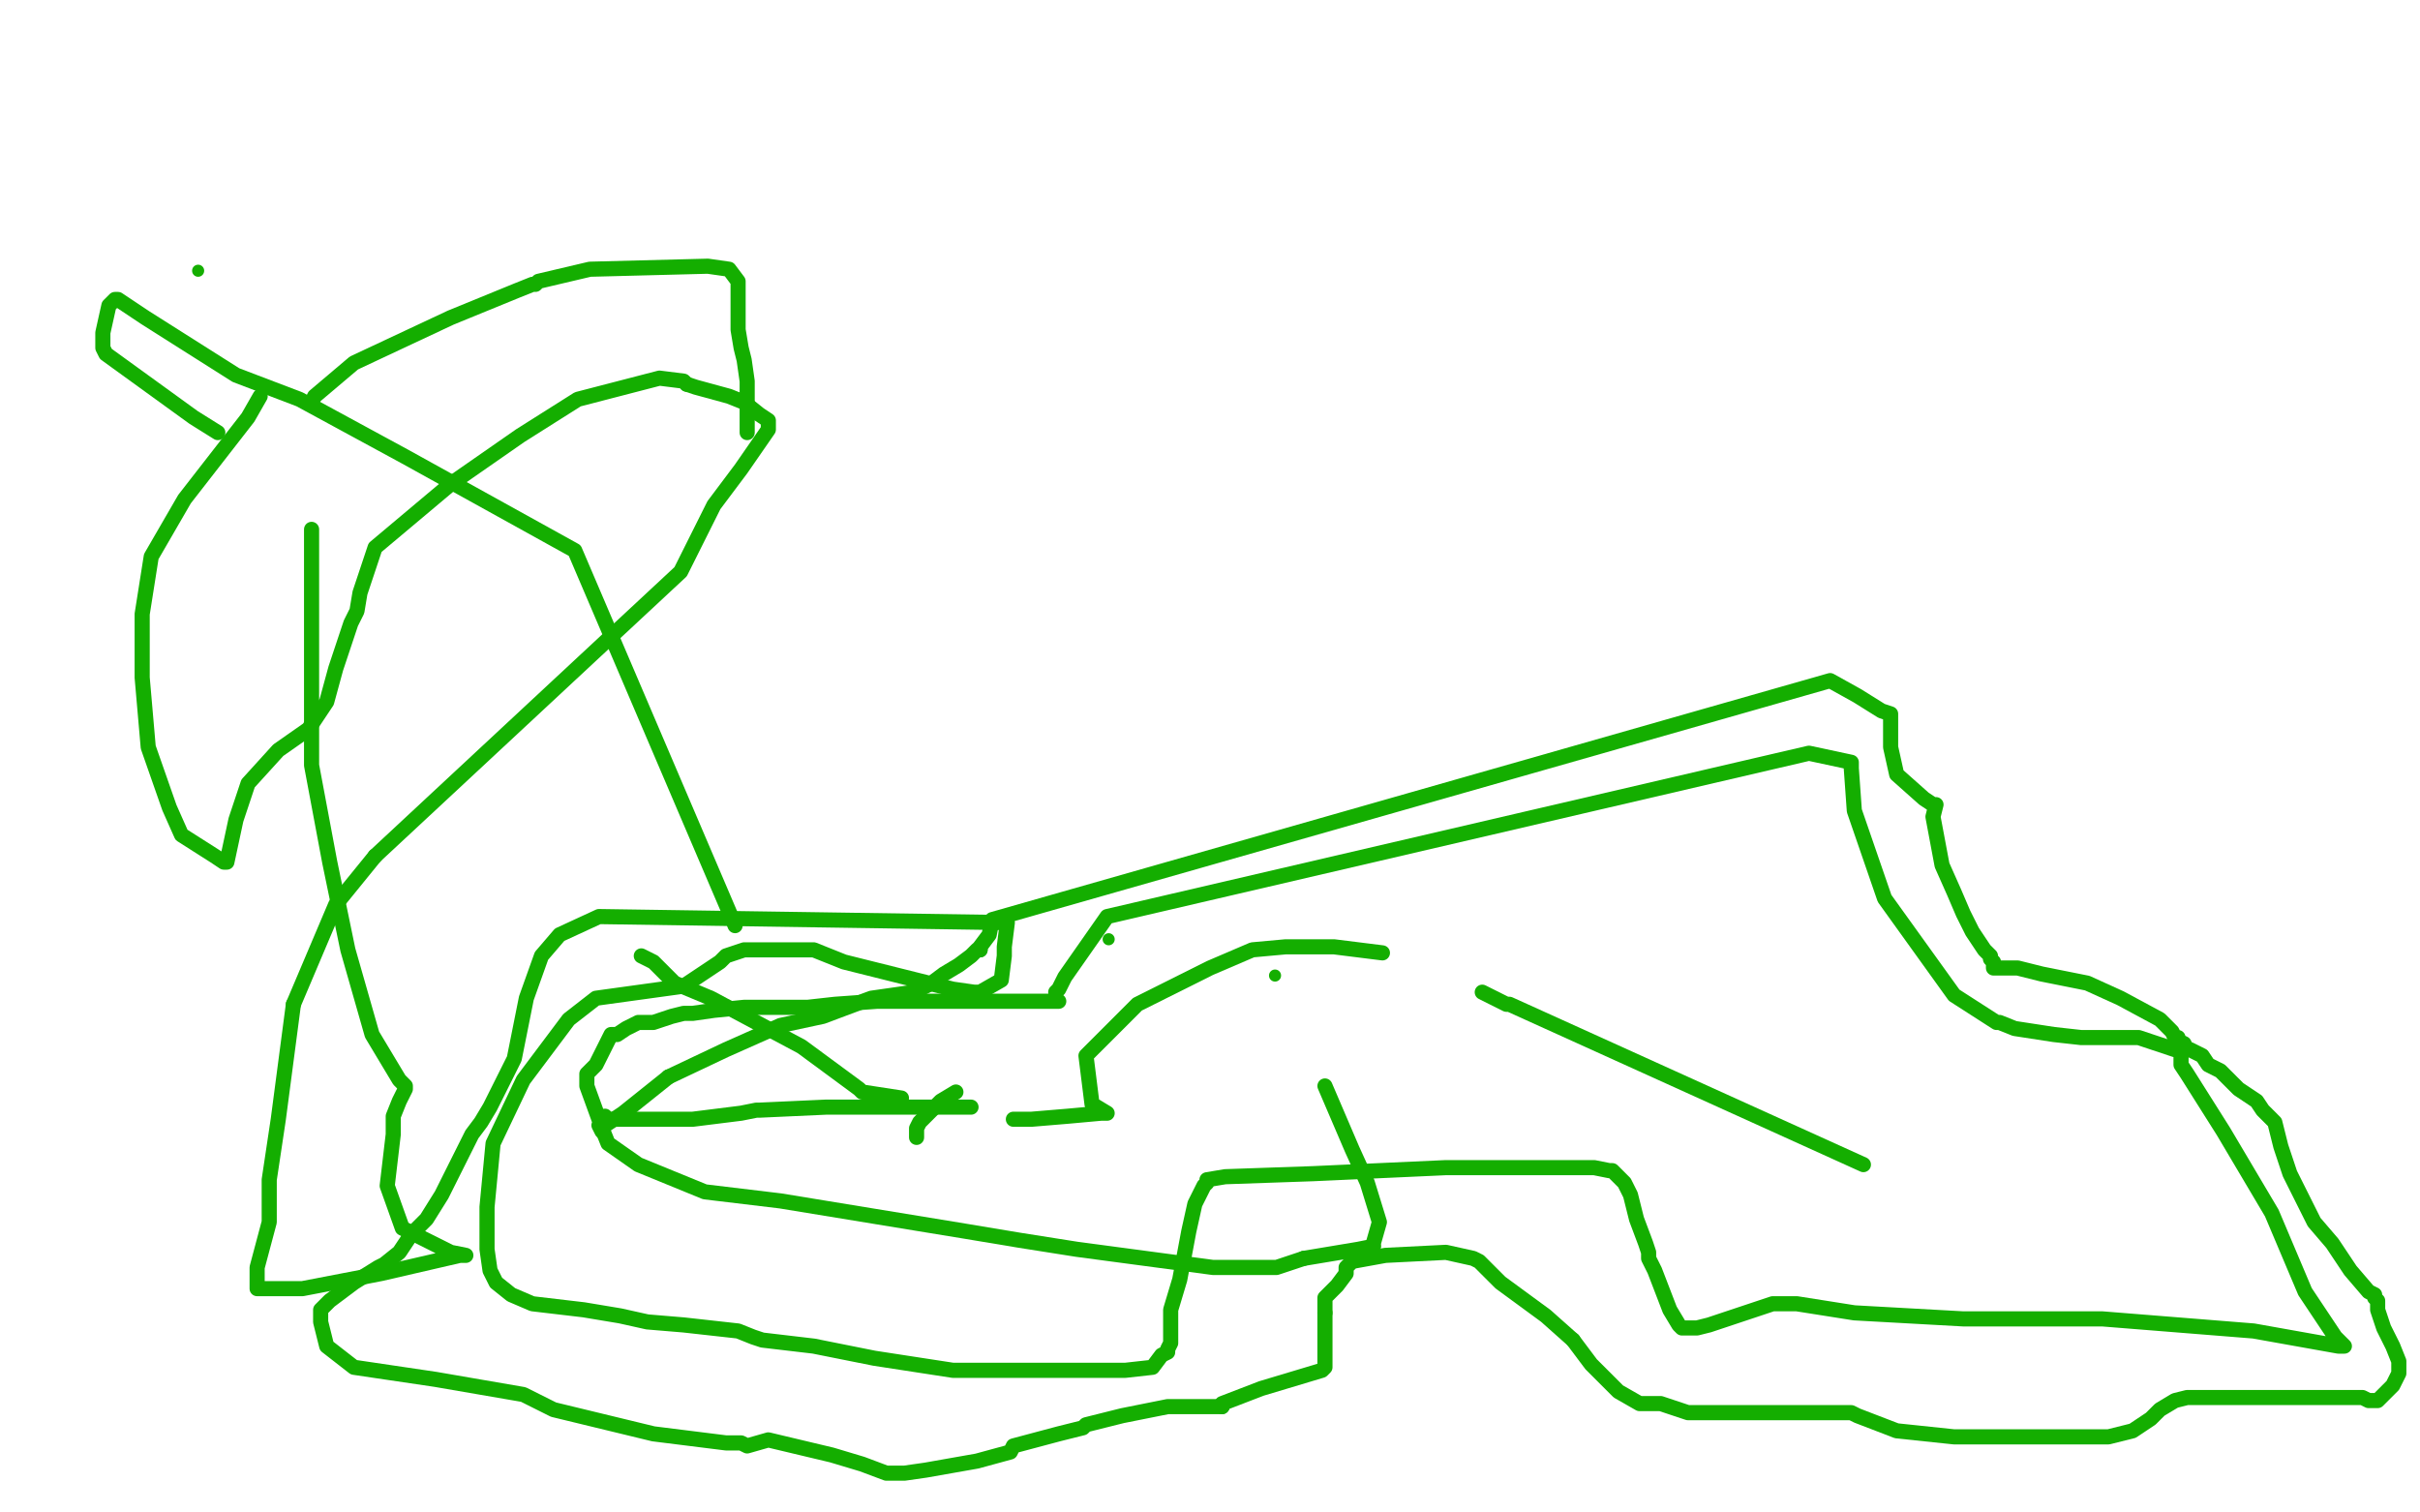
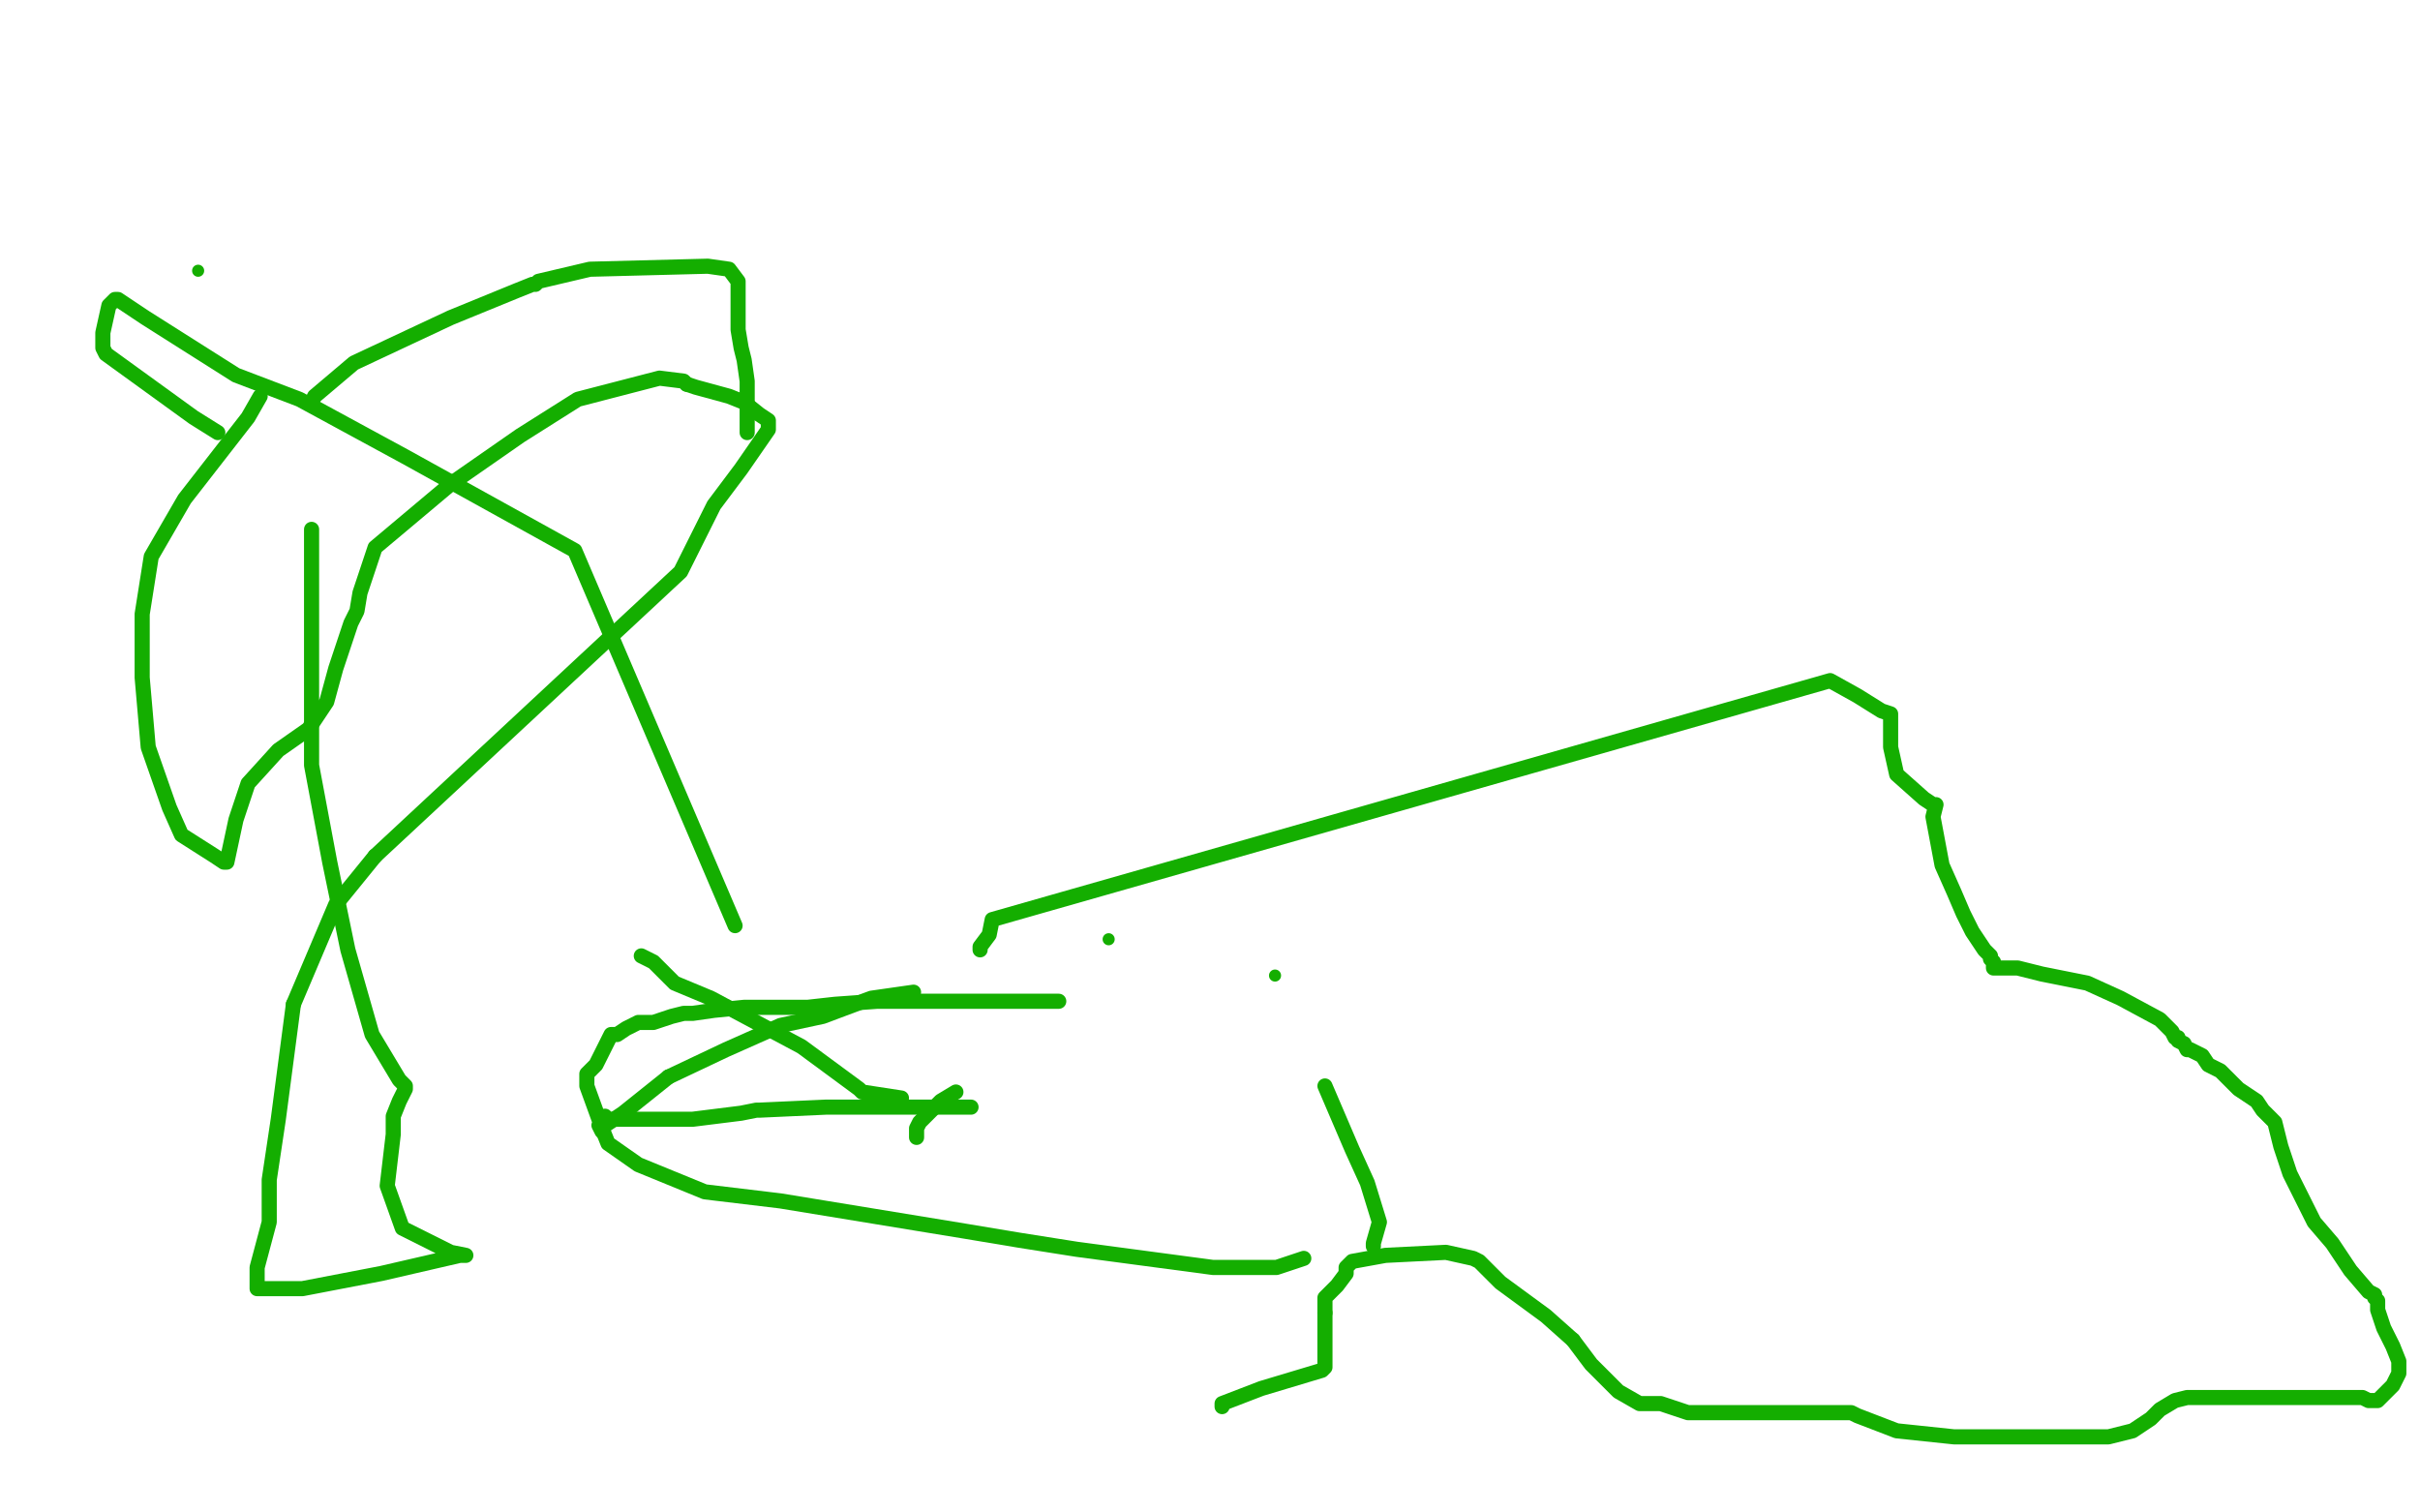
<svg xmlns="http://www.w3.org/2000/svg" width="800" height="500" version="1.1" style="stroke-antialiasing: false">
  <desc>This SVG has been created on https://colorillo.com/</desc>
  <rect x="0" y="0" width="800" height="500" style="fill: rgb(255,255,255); stroke-width:0" />
  <polyline points="303,376 303,375 303,375 303,373 303,373 304,371 304,371 311,364 311,364 316,361 316,361" style="fill: none; stroke: #14ae00; stroke-width: 5; stroke-linejoin: round; stroke-linecap: round; stroke-antialiasing: false; stroke-antialias: 0; opacity: 1.0" />
  <circle cx="421.5" cy="322.5" r="2" style="fill: #14ae00; stroke-antialiasing: false; stroke-antialias: 0; opacity: 1.0" />
  <polyline points="350,331 349,331 349,331 345,331 345,331 336,331 336,331 330,331 330,331 323,331 323,331 317,331 317,331 312,331 312,331 304,331 304,331 290,331 290,331 276,332 267,333 256,333 246,333 236,334 229,335 226,335 222,336 216,338 213,338 211,338 207,340 204,342 203,342 202,342 200,346 197,352 194,355 194,359 198,370 199,373 199,374 198,372 200,369 200,370 205,370 229,370 245,368 250,367 251,367 273,366 294,366 296,366 308,366 321,366" style="fill: none; stroke: #14ae00; stroke-width: 5; stroke-linejoin: round; stroke-linecap: round; stroke-antialiasing: false; stroke-antialias: 0; opacity: 1.0" />
-   <polyline points="349,328 350,327 350,327 352,323 352,323 366,303 366,303 598,249 612,252 612,254 613,268 623,297 646,329 660,338 661,338 666,340 679,342 688,343 707,343 719,347 721,347 721,348 721,349 721,350 721,351 721,352 723,355 735,374 751,401 762,427 772,442 775,445 773,445 745,440 695,436 649,436 613,434 594,431 586,431 577,434 565,438 561,439 560,439 558,439 556,439 555,438 552,433 547,420 545,416 545,415 545,414 544,411 541,403 539,395 537,391 534,388 533,387 532,387 527,386 504,386 478,386 434,388 405,389 399,390 399,391 398,392 395,398 393,407 390,423 387,433 387,444 386,446 386,447 384,448 381,452 372,453 353,453 315,453 289,449 269,445 252,443 249,442 244,440 226,438 214,437 205,435 193,433 176,431 169,428 164,424 162,420 161,413 161,399 163,378 173,357 188,337 197,330 226,326 238,318 240,316 246,314 258,314 267,314 269,314 279,318 315,327 322,328 324,328 331,324 332,316 332,313 333,305 198,303 185,309 179,316 174,330 170,350 166,358 162,366 159,371 156,375 152,383 146,395 141,403 136,408 132,414 127,418 125,419 117,424 109,430 106,433 106,437 108,445 117,452 144,456 173,461 183,466 216,474 240,477 245,477 247,478 254,476 275,481 285,484 293,487 299,487 306,486 323,483 334,480 335,478 350,474 358,472 359,471 371,468 386,465 401,465 404,465" style="fill: none; stroke: #14ae00; stroke-width: 5; stroke-linejoin: round; stroke-linecap: round; stroke-antialiasing: false; stroke-antialias: 0; opacity: 1.0" />
  <polyline points="438,434 438,433 438,429 442,425 445,421 445,419 447,417 458,415 478,414 487,416 489,417 496,424 511,435 520,443" style="fill: none; stroke: #14ae00; stroke-width: 5; stroke-linejoin: round; stroke-linecap: round; stroke-antialiasing: false; stroke-antialias: 0; opacity: 1.0" />
  <polyline points="404,465 404,464 417,459 437,453 438,452 438,447 438,439 438,435 438,434" style="fill: none; stroke: #14ae00; stroke-width: 5; stroke-linejoin: round; stroke-linecap: round; stroke-antialiasing: false; stroke-antialias: 0; opacity: 1.0" />
  <polyline points="520,443 526,451 533,458 534,459 535,460 542,464 549,464 558,467 564,467 575,467 603,467 612,467 614,468 627,473 646,475 662,475 667,475 681,475 694,475 697,475 705,473 711,469 714,466 719,463 723,462 730,462 738,462 751,462 772,462 781,462 783,463 785,463 786,463 791,458 793,454 793,452 793,450 791,445 788,439 786,433 786,430 785,429 785,428 783,427 777,420 771,411 765,404 761,396 757,388 754,379 752,371 750,369 749,368 748,367 746,364 740,360 737,357 735,355 734,354 730,352 728,349 726,348 724,347 723,347 722,345 720,344 720,343 719,343 718,341 714,337 701,330 690,325 675,322 667,320 662,320 661,320 660,320 659,320 659,319 659,318 658,317 658,316 656,314 654,311 652,308 649,302 646,295 642,286 639,270 640,266 639,266 636,264 627,256 625,247 625,242 625,240 625,238 625,237 625,236 622,235 614,230 605,225 328,304 327,309 324,313 324,314" style="fill: none; stroke: #14ae00; stroke-width: 5; stroke-linejoin: round; stroke-linecap: round; stroke-antialiasing: false; stroke-antialias: 0; opacity: 1.0" />
-   <polyline points="324,314 323,314 321,316 317,319 312,322 308,325 302,328" style="fill: none; stroke: #14ae00; stroke-width: 5; stroke-linejoin: round; stroke-linecap: round; stroke-antialiasing: false; stroke-antialias: 0; opacity: 1.0" />
  <polyline points="302,328 288,330 280,333 272,336 258,339 240,347 221,356" style="fill: none; stroke: #14ae00; stroke-width: 5; stroke-linejoin: round; stroke-linecap: round; stroke-antialiasing: false; stroke-antialias: 0; opacity: 1.0" />
  <polyline points="221,356 211,364 206,368 200,372 199,373 201,378 211,385 233,394 258,397 319,407 337,410 356,413 401,419 422,419 431,416" style="fill: none; stroke: #14ae00; stroke-width: 5; stroke-linejoin: round; stroke-linecap: round; stroke-antialiasing: false; stroke-antialias: 0; opacity: 1.0" />
  <polyline points="454,412 454,411 456,404 452,391 447,380 438,359" style="fill: none; stroke: #14ae00; stroke-width: 5; stroke-linejoin: round; stroke-linecap: round; stroke-antialiasing: false; stroke-antialias: 0; opacity: 1.0" />
-   <polyline points="431,416 449,413 454,412" style="fill: none; stroke: #14ae00; stroke-width: 5; stroke-linejoin: round; stroke-linecap: round; stroke-antialiasing: false; stroke-antialias: 0; opacity: 1.0" />
  <circle cx="366.5" cy="310.5" r="2" style="fill: #14ae00; stroke-antialiasing: false; stroke-antialias: 0; opacity: 1.0" />
-   <polyline points="616,385 499,332 499,332 498,332 498,332 490,328 490,328" style="fill: none; stroke: #14ae00; stroke-width: 5; stroke-linejoin: round; stroke-linecap: round; stroke-antialiasing: false; stroke-antialias: 0; opacity: 1.0" />
-   <polyline points="457,315 441,313 441,313 425,313 425,313 414,314 414,314 400,320 400,320 376,332 359,349 361,365 366,368 364,368 353,369 341,370 336,370 335,370" style="fill: none; stroke: #14ae00; stroke-width: 5; stroke-linejoin: round; stroke-linecap: round; stroke-antialiasing: false; stroke-antialias: 0; opacity: 1.0" />
  <polyline points="298,363 285,361 285,361 284,360 284,360 265,346 265,346 235,330 235,330 223,325 223,325 220,322 220,322 216,318 216,318 212,316 212,316" style="fill: none; stroke: #14ae00; stroke-width: 5; stroke-linejoin: round; stroke-linecap: round; stroke-antialiasing: false; stroke-antialias: 0; opacity: 1.0" />
  <polyline points="243,306 190,182 190,182 134,151 134,151 99,132 99,132 78,124 78,124 48,105 48,105 39,99 39,99 38,99 38,99 36,101 36,101 34,110 34,114 34,115 35,117 64,138 72,143" style="fill: none; stroke: #14ae00; stroke-width: 5; stroke-linejoin: round; stroke-linecap: round; stroke-antialiasing: false; stroke-antialias: 0; opacity: 1.0" />
  <polyline points="247,143 247,135 247,135 247,126 247,126 246,119 246,119 245,115 245,115 244,109 244,109 244,99 244,99 244,93 244,93 241,89 241,89 234,88 195,89 178,93 177,94 176,94 171,96 149,105 117,120 104,131 103,133" style="fill: none; stroke: #14ae00; stroke-width: 5; stroke-linejoin: round; stroke-linecap: round; stroke-antialiasing: false; stroke-antialias: 0; opacity: 1.0" />
  <polyline points="103,175 103,195 103,195 103,223 103,223 103,238 103,238 103,253 103,253 109,285 115,314 123,342 132,357 134,359 134,360 132,364 130,369 130,375 128,392 133,406 149,414 154,415 152,415 126,421 100,426 86,426 85,426 85,424 85,419 89,404 89,390 92,370 97,332" style="fill: none; stroke: #14ae00; stroke-width: 5; stroke-linejoin: round; stroke-linecap: round; stroke-antialiasing: false; stroke-antialias: 0; opacity: 1.0" />
  <polyline points="124,283 225,189 236,167 245,155 254,142 254,139 251,137 246,133 241,131 230,128 227,127" style="fill: none; stroke: #14ae00; stroke-width: 5; stroke-linejoin: round; stroke-linecap: round; stroke-antialiasing: false; stroke-antialias: 0; opacity: 1.0" />
  <polyline points="97,332 111,299 124,283" style="fill: none; stroke: #14ae00; stroke-width: 5; stroke-linejoin: round; stroke-linecap: round; stroke-antialiasing: false; stroke-antialias: 0; opacity: 1.0" />
  <polyline points="227,127 226,126 218,125 191,132 172,144 149,160 124,181 119,196 118,202 116,206 114,212 111,221 108,232 102,241 92,248 82,259 78,271 75,285 74,285 71,283 60,276 56,267 49,247 47,224 47,203 50,184 61,165 82,138 86,131" style="fill: none; stroke: #14ae00; stroke-width: 5; stroke-linejoin: round; stroke-linecap: round; stroke-antialiasing: false; stroke-antialias: 0; opacity: 1.0" />
  <circle cx="65.5" cy="89.5" r="2" style="fill: #14ae00; stroke-antialiasing: false; stroke-antialias: 0; opacity: 1.0" />
</svg>